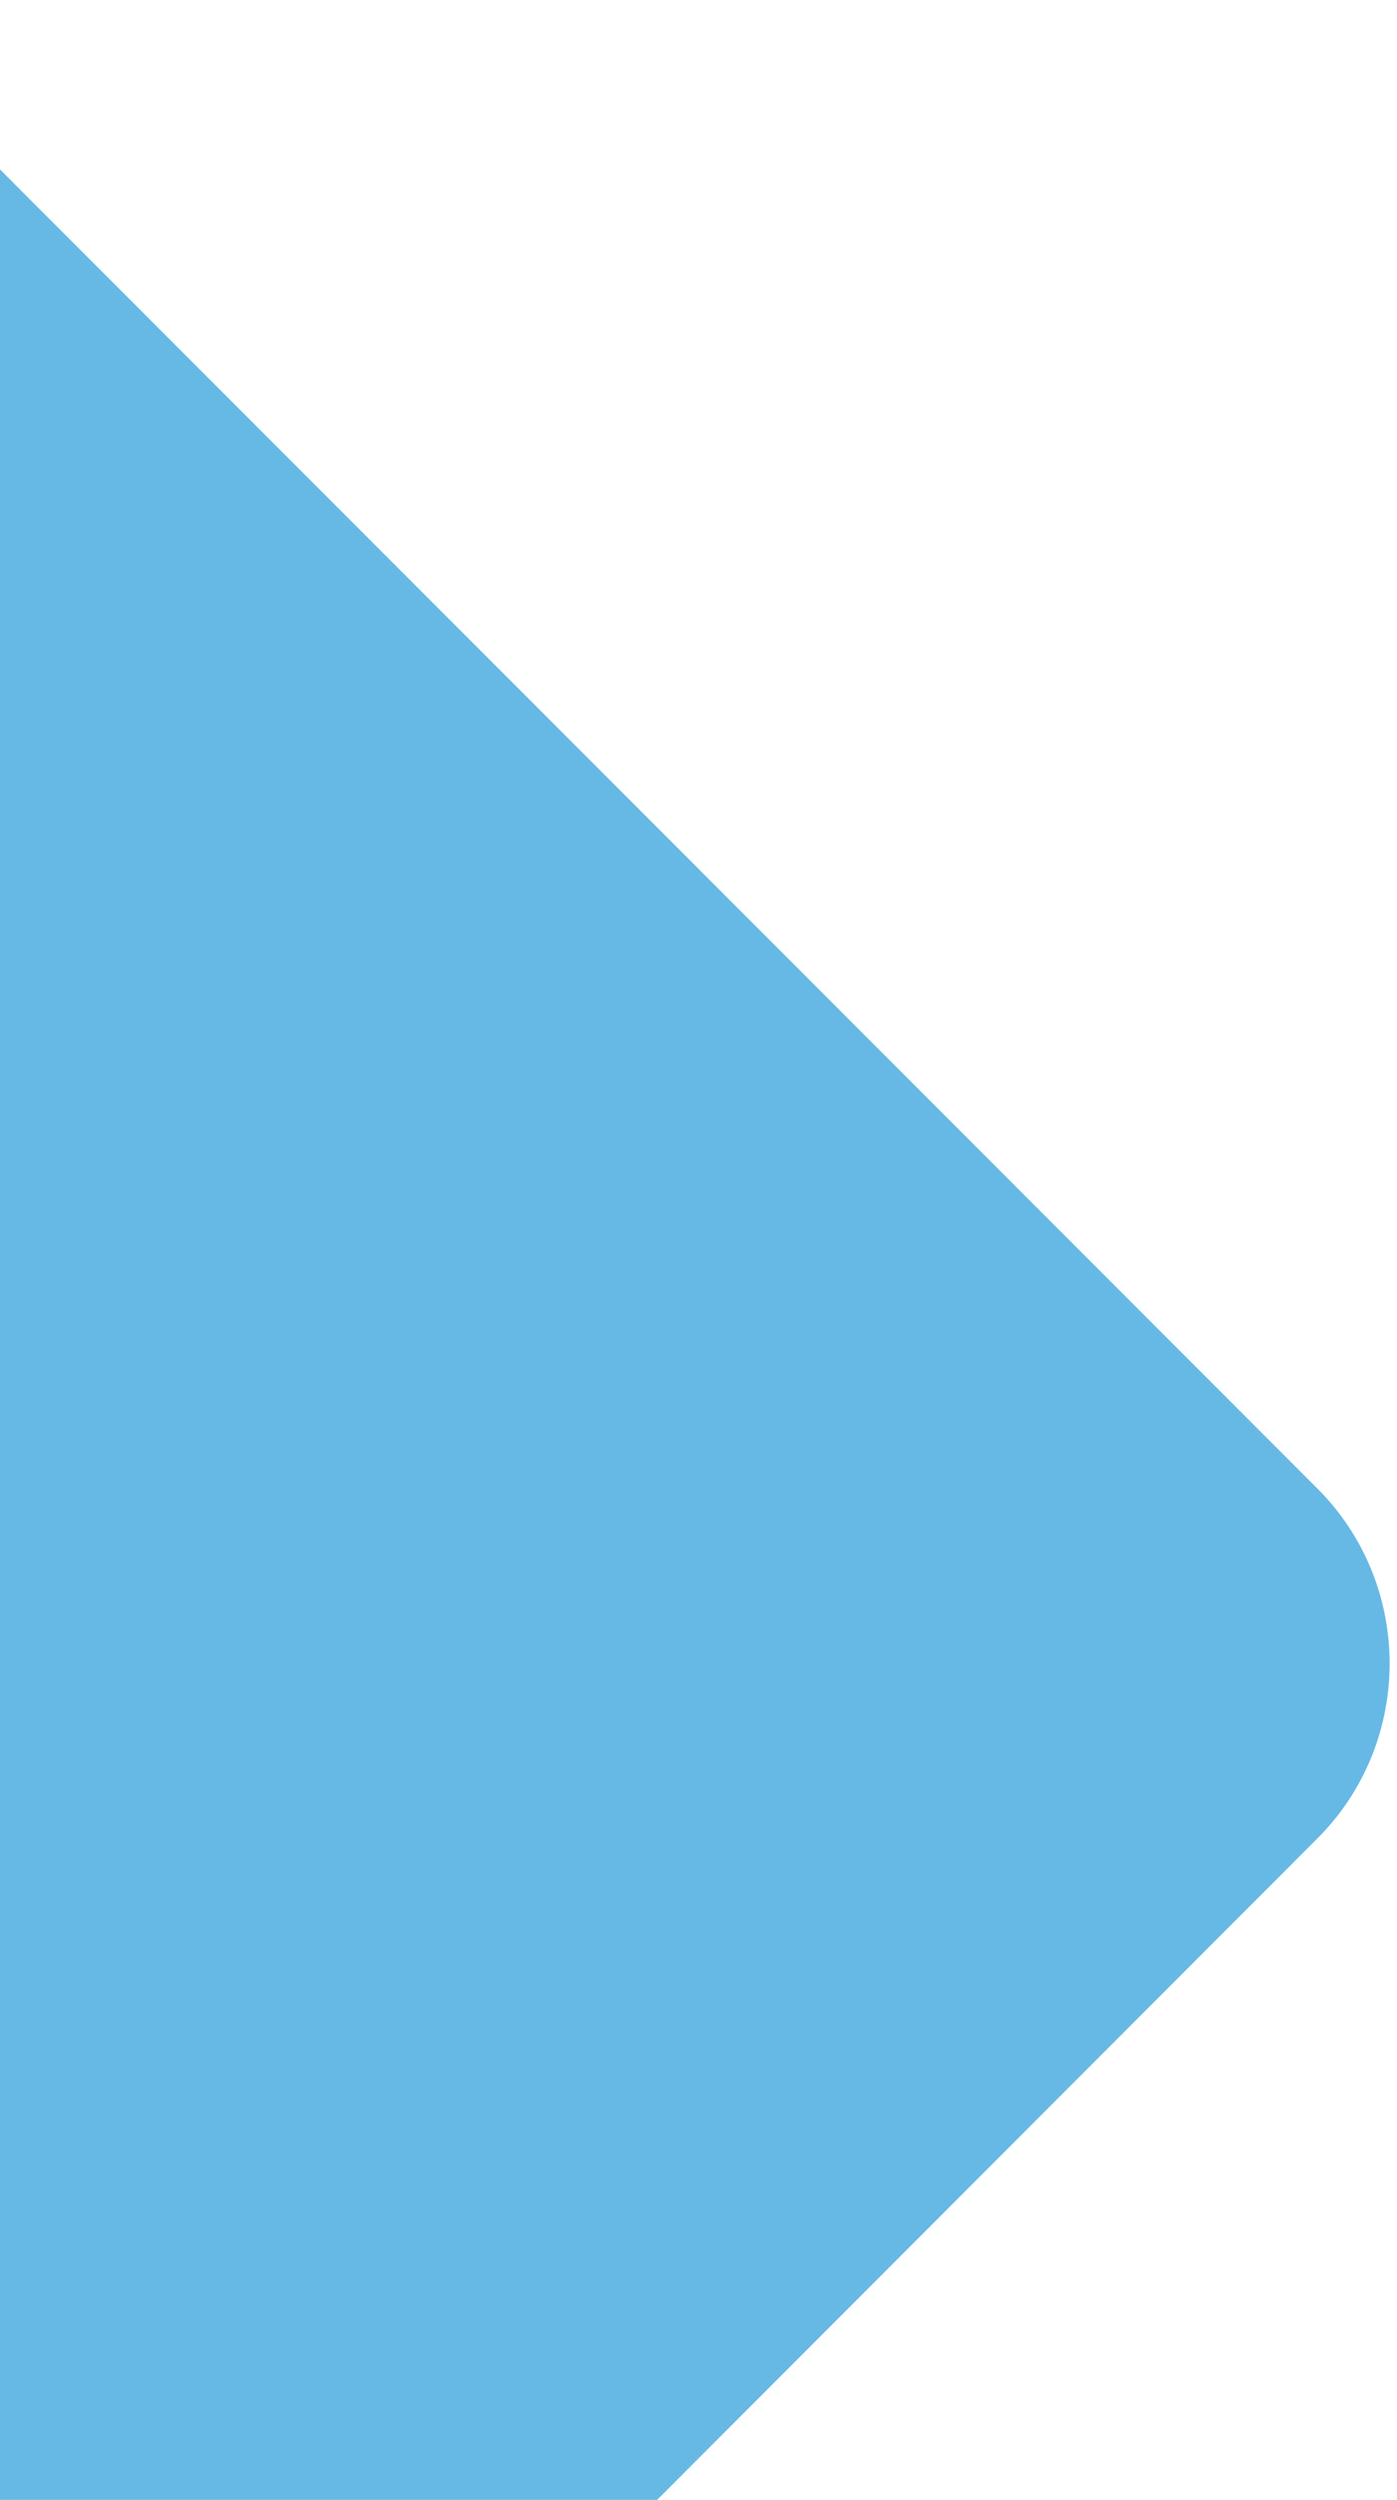
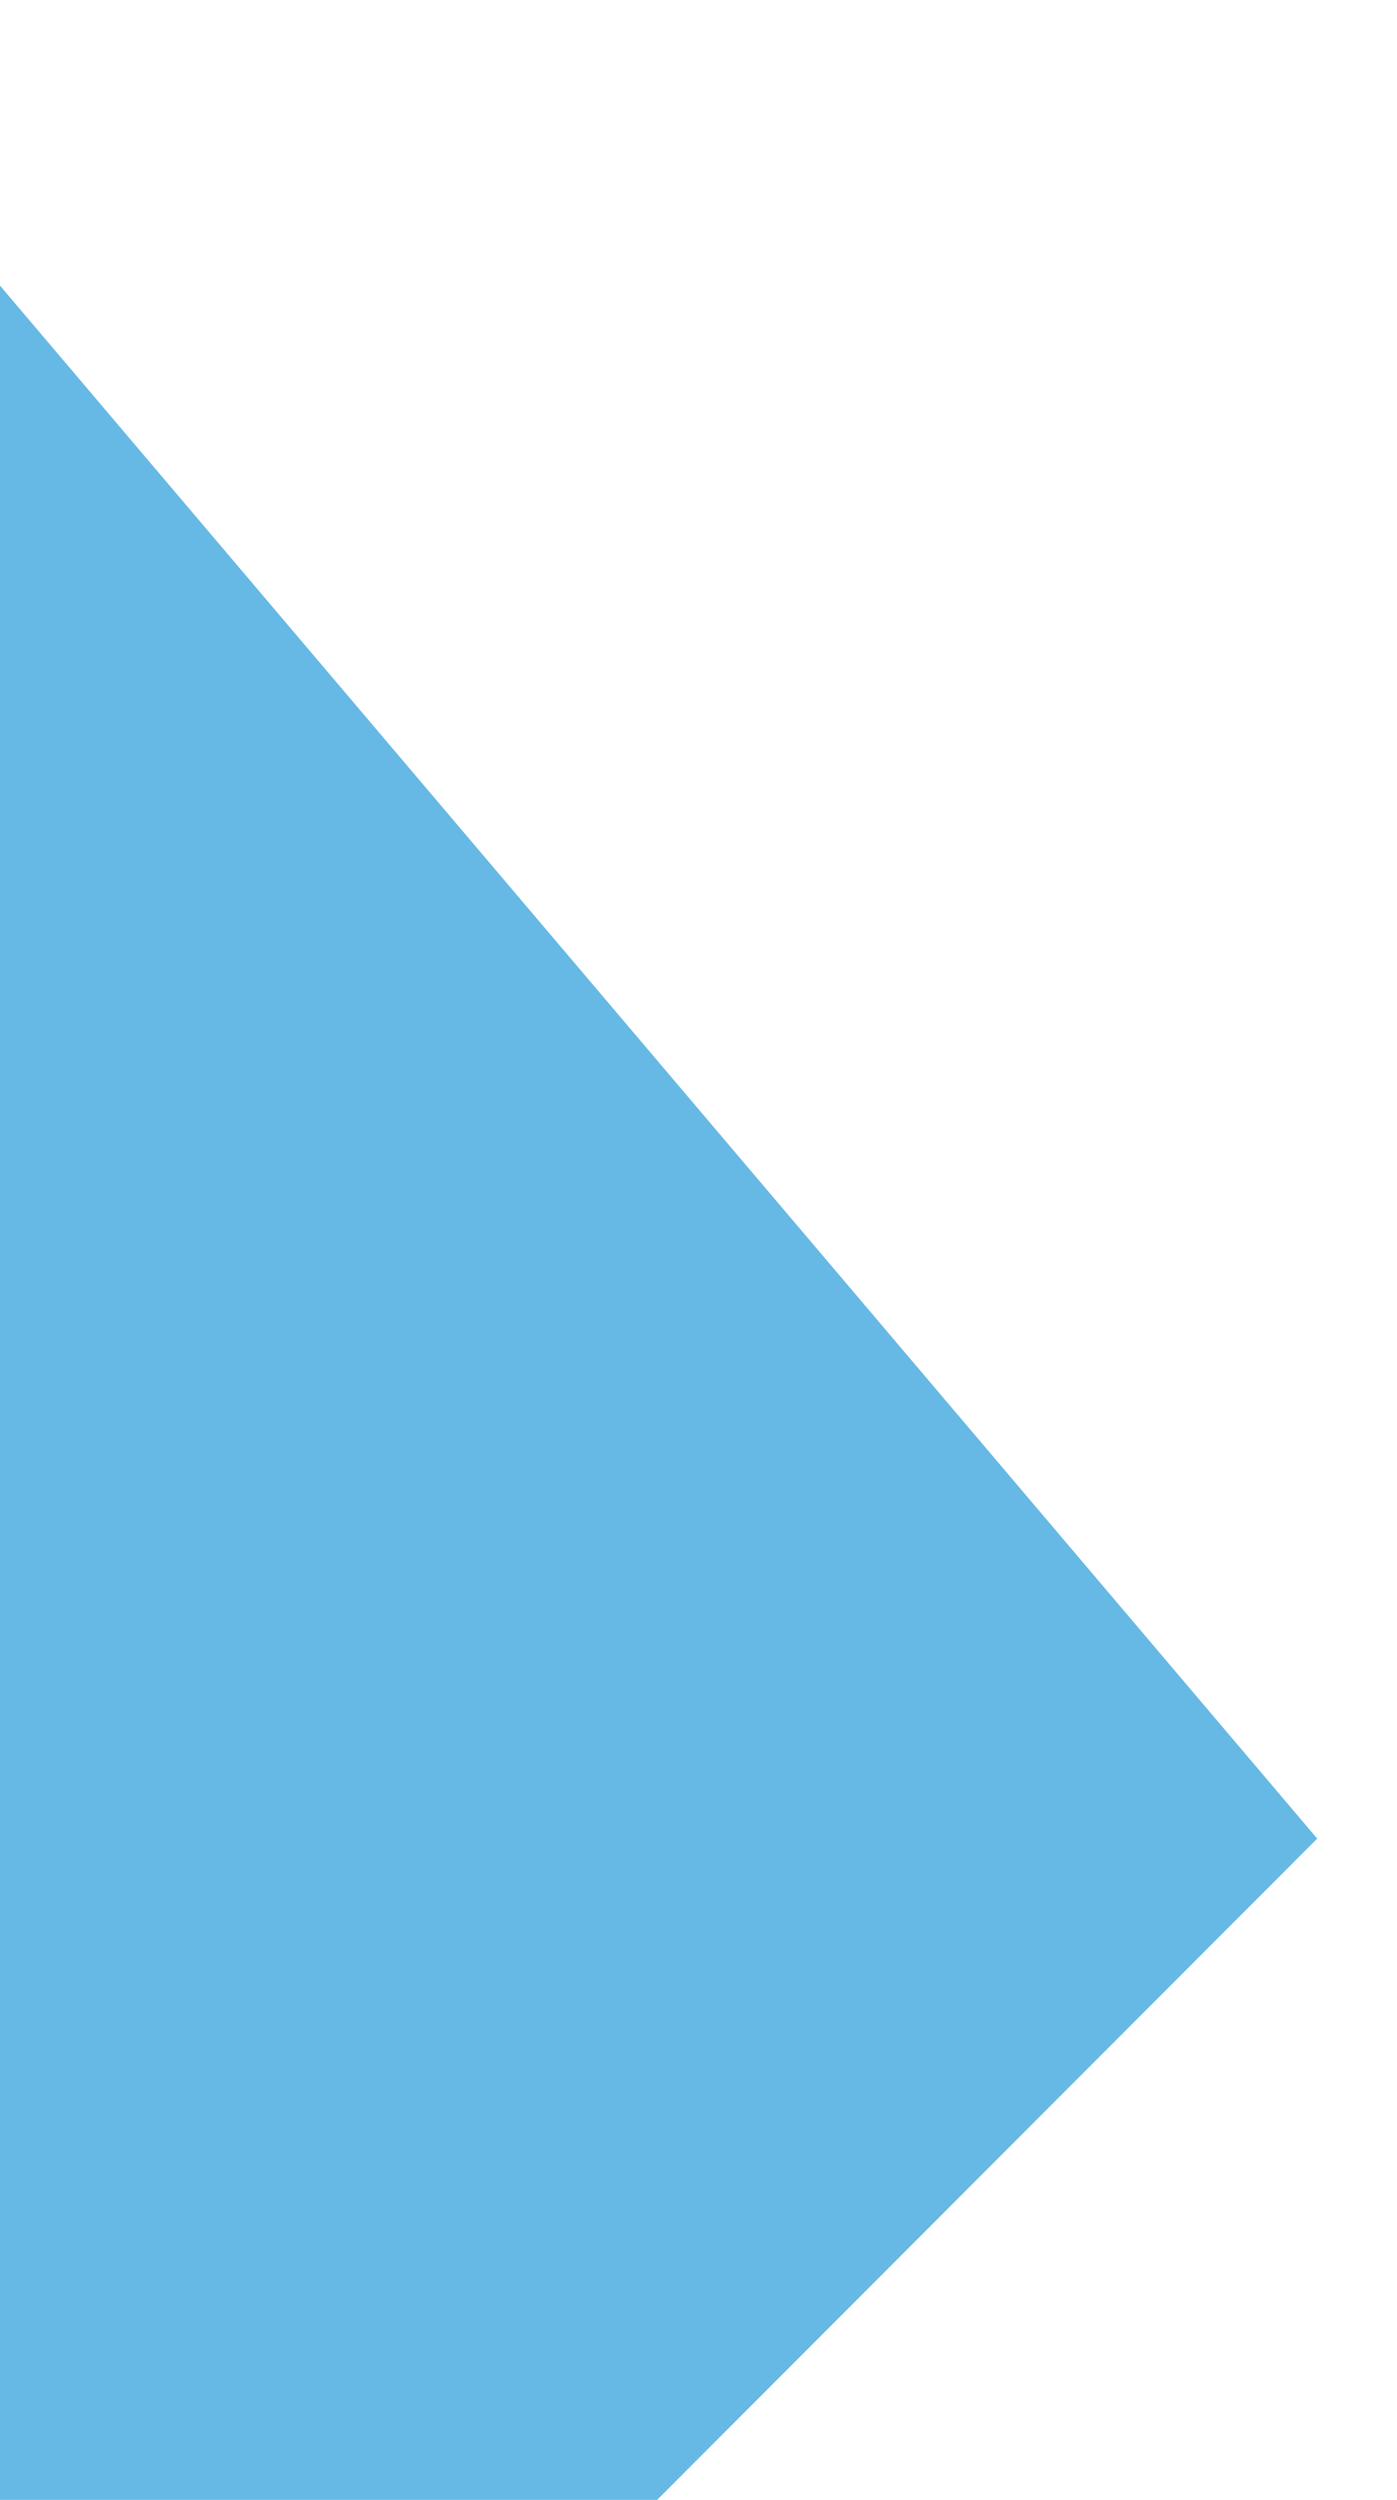
<svg xmlns="http://www.w3.org/2000/svg" width="137" height="245" fill="none">
-   <path opacity=".6" d="M-105-30.341v386.887c0 21.52 25.74 32.33 40.905 17.138l193.272-193.492c9.466-9.446 9.466-24.88 0-34.326L-64.095-47.529C-79.21-62.67-105-51.862-105-30.34z" fill="#008BD2" />
+   <path opacity=".6" d="M-105-30.341v386.887c0 21.52 25.74 32.33 40.905 17.138l193.272-193.492L-64.095-47.529C-79.21-62.67-105-51.862-105-30.34z" fill="#008BD2" />
</svg>